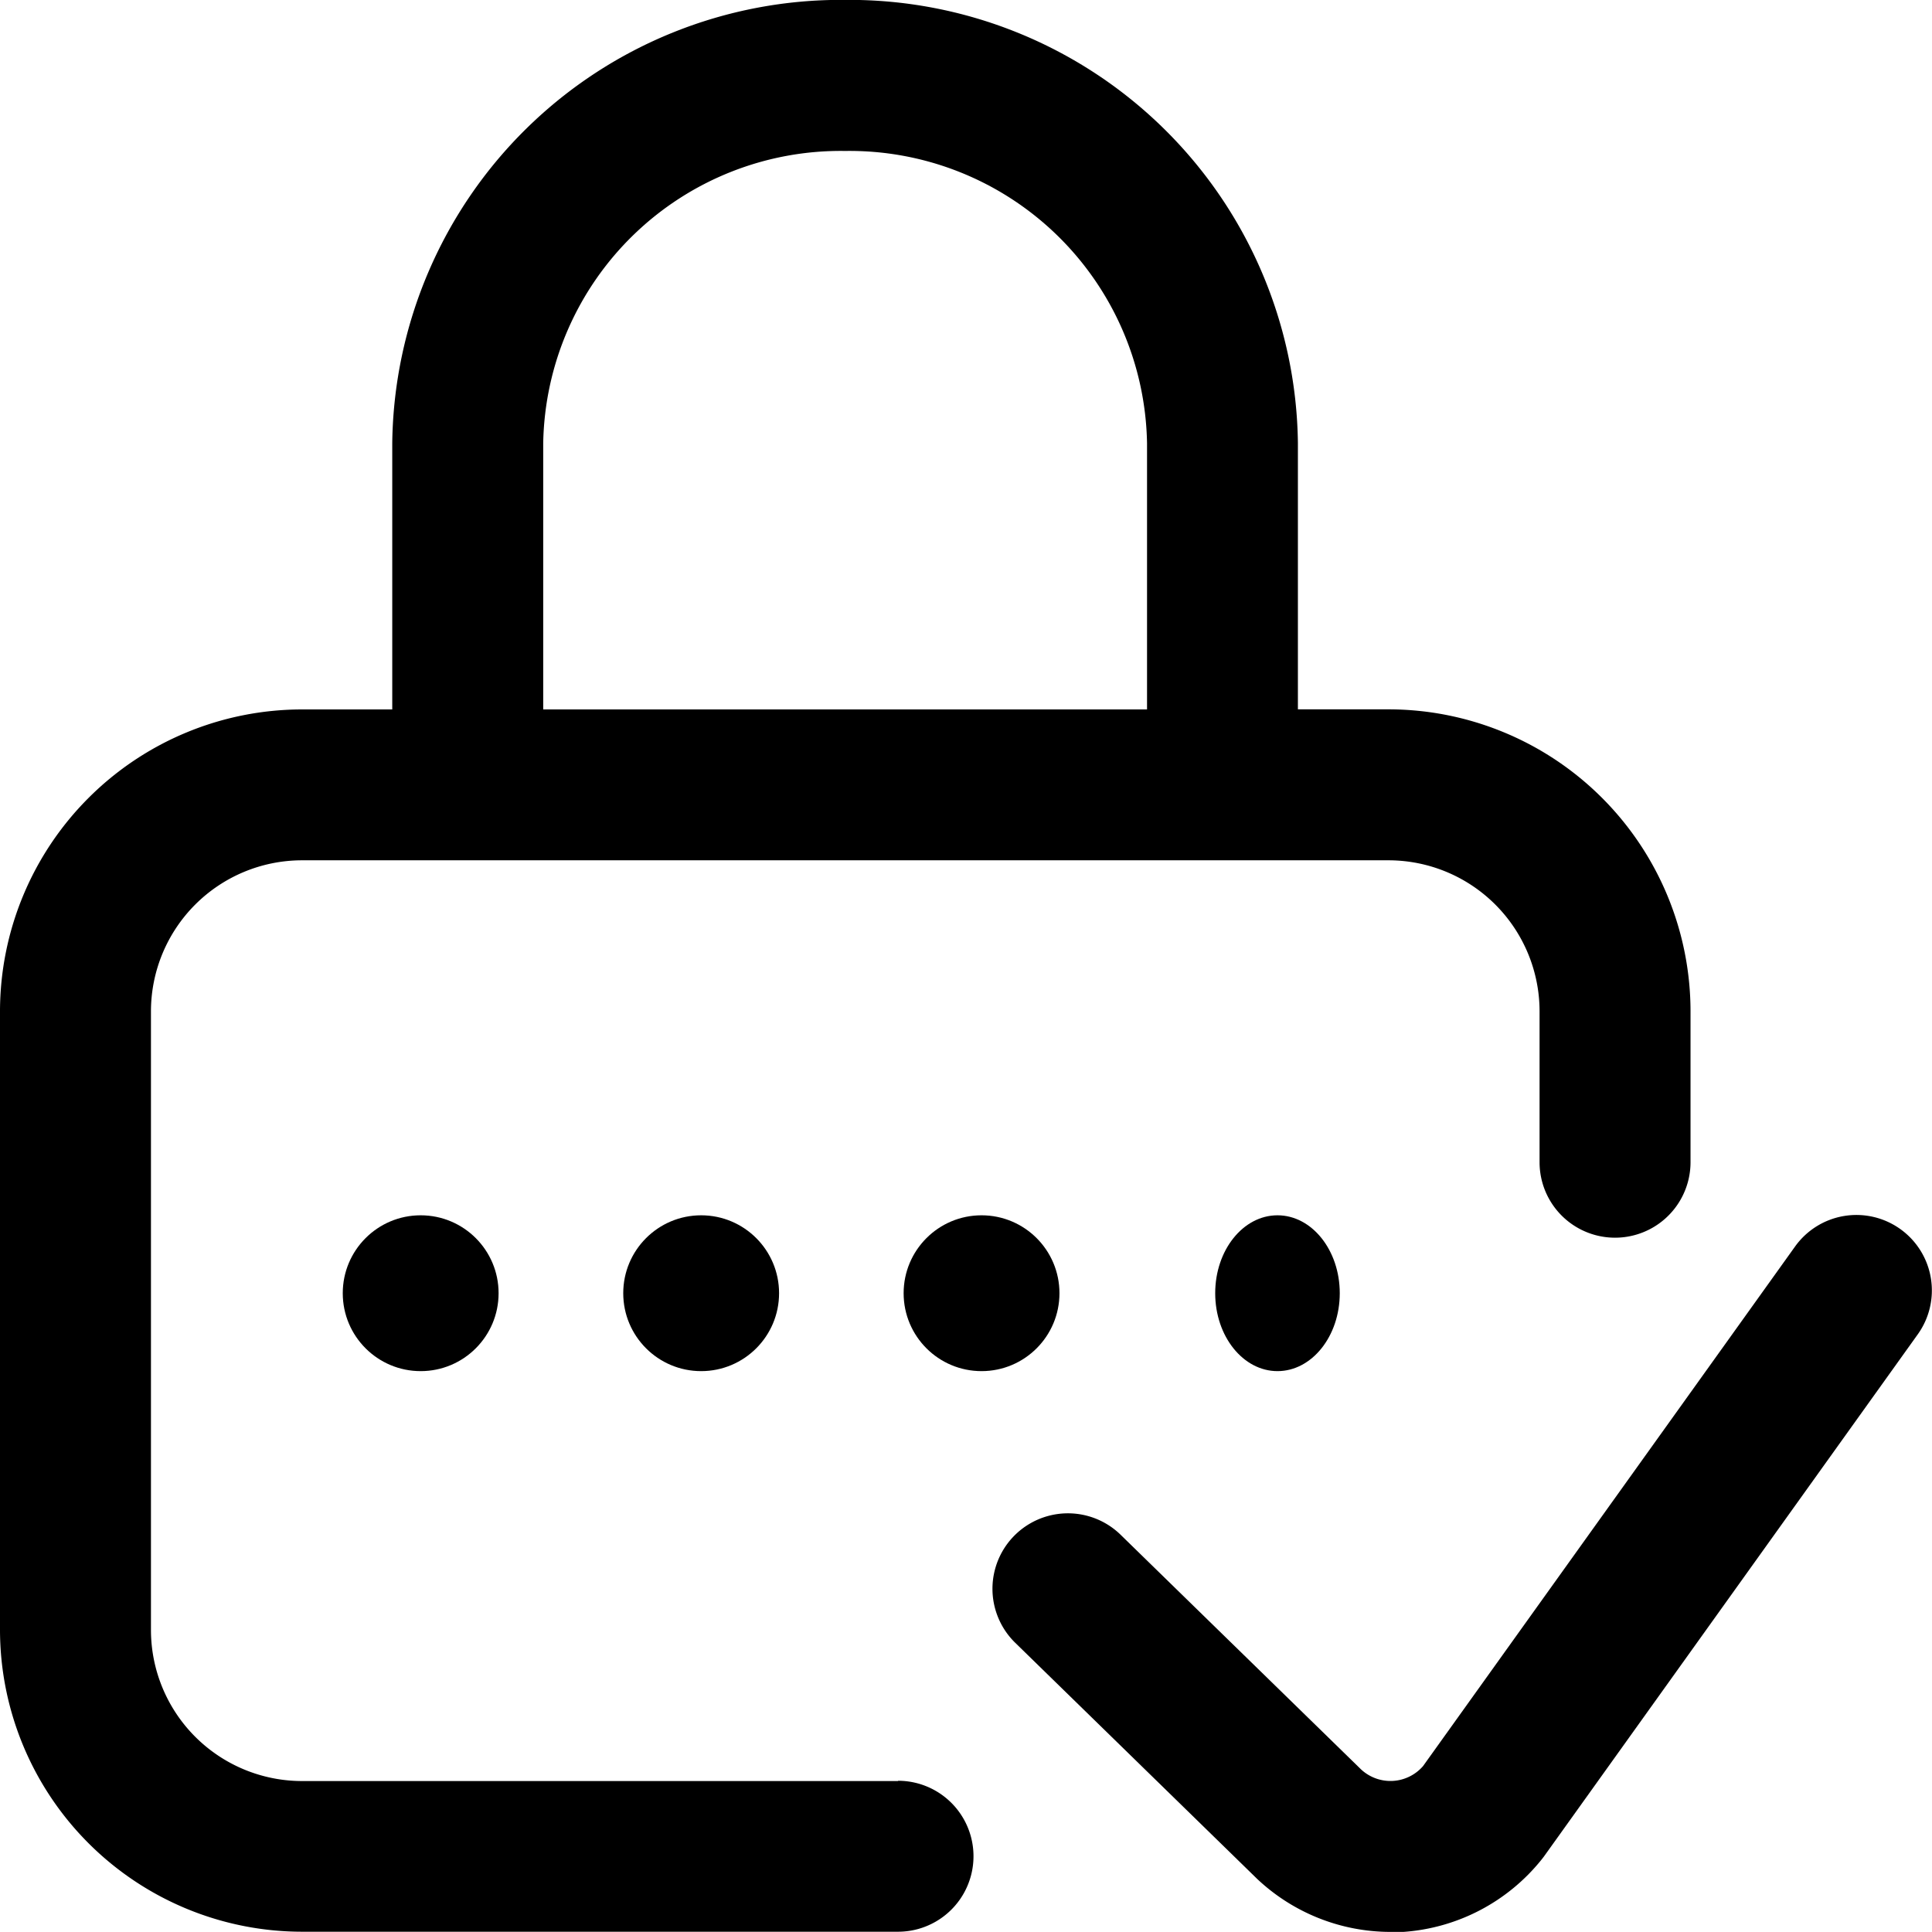
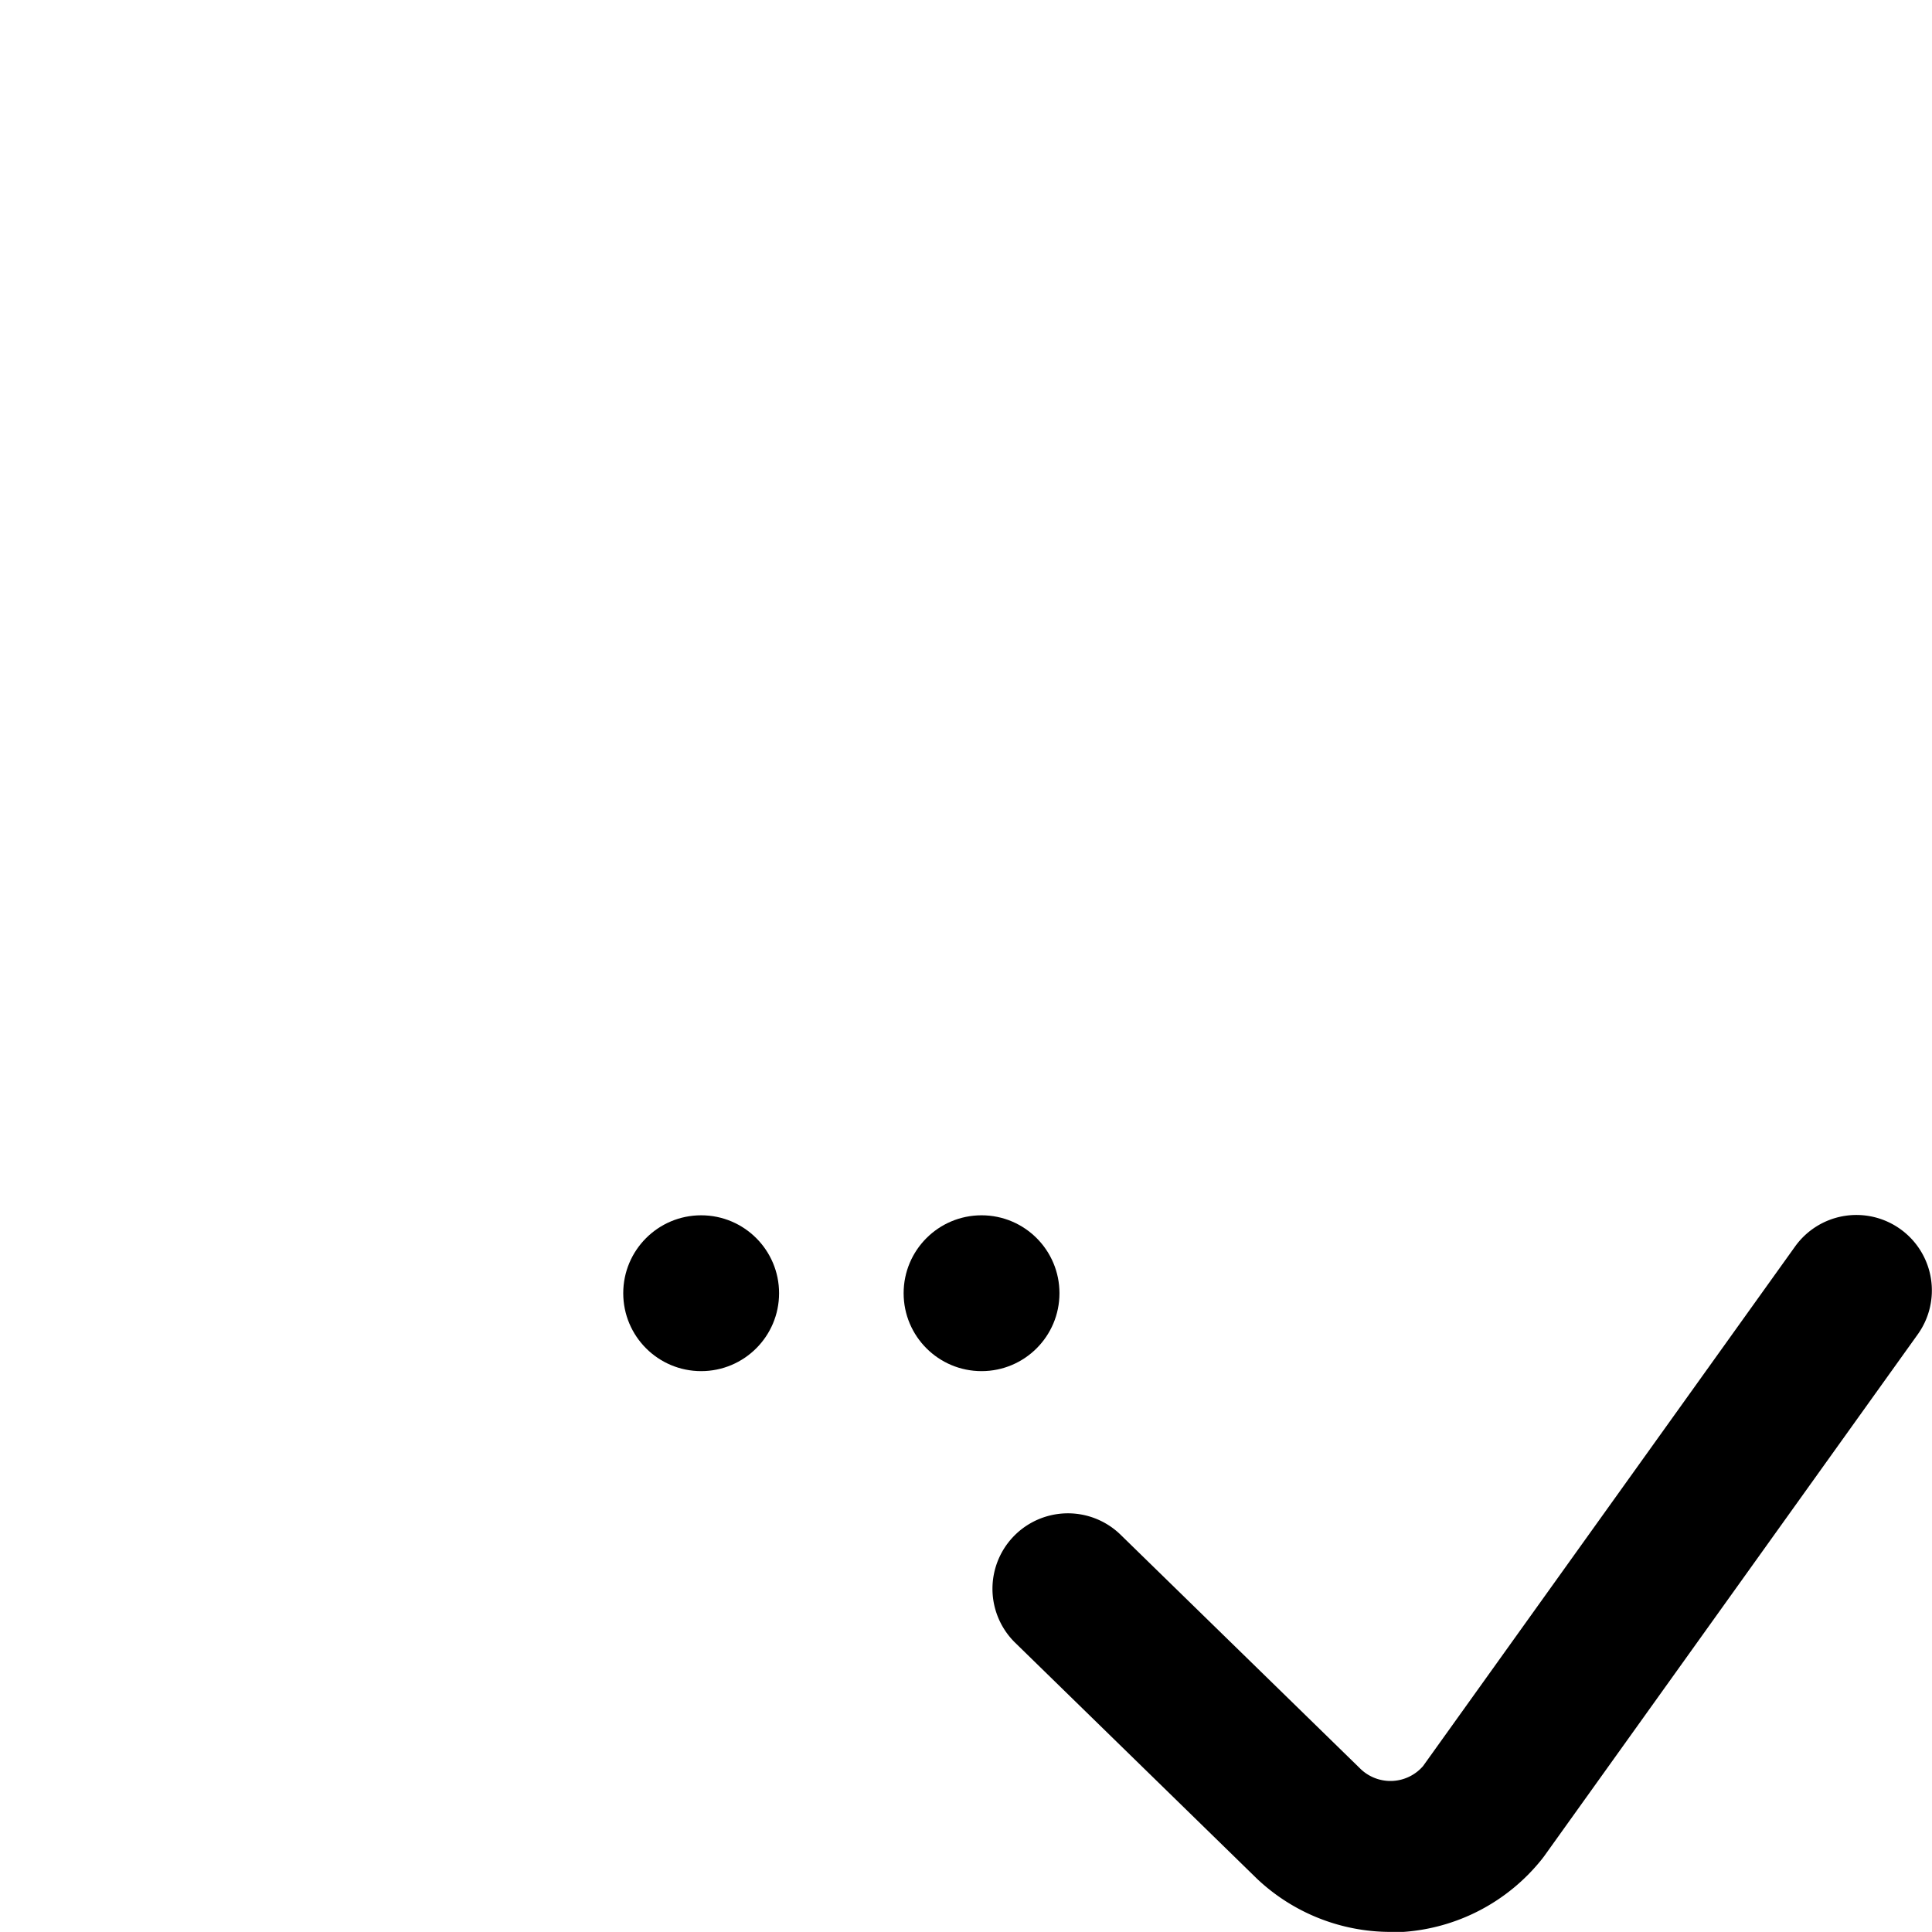
<svg xmlns="http://www.w3.org/2000/svg" width="21.002" height="21.002" viewBox="0 0 21.002 21.002">
  <g transform="translate(0 -0.001)">
    <g transform="translate(0 0.001)">
      <g transform="translate(0 0)">
-         <ellipse cx="0.677" cy="0.847" rx="0.677" ry="0.847" transform="translate(13.21 13.211)" />
-         <path d="M9.762,19.362H3.282a1.643,1.643,0,0,1-1.641-1.641V10.994A1.643,1.643,0,0,1,3.282,9.353H15.095a1.643,1.643,0,0,1,1.641,1.641v1.641a.82.82,0,0,0,1.641,0V10.994a3.285,3.285,0,0,0-3.282-3.282h-.986V4.819A4.877,4.877,0,0,0,9.187,0,4.877,4.877,0,0,0,4.264,4.819V7.713H3.282A3.285,3.285,0,0,0,0,10.994v6.727A3.285,3.285,0,0,0,3.282,21H9.762a.82.82,0,1,0,0-1.641ZM5.905,4.819A3.234,3.234,0,0,1,9.187,1.642a3.234,3.234,0,0,1,3.282,3.178V7.713H5.905V4.819Z" transform="translate(0 -0.001)" />
        <path d="M272.909,322.152a.82.82,0,0,0-1.145.19l-4.044,5.648a.469.469,0,0,1-.674.035l-2.613-2.55a.82.82,0,1,0-1.146,1.174l2.618,2.555.007.007a2.115,2.115,0,0,0,1.455.581q.069,0,.139,0a2.115,2.115,0,0,0,1.5-.783l.028-.036,4.06-5.671A.82.82,0,0,0,272.909,322.152Z" transform="translate(-252.251 -308.791)" />
        <circle cx="0.847" cy="0.847" r="0.847" transform="translate(9.823 13.211)" />
-         <circle cx="0.847" cy="0.847" r="0.847" transform="translate(3.726 13.211)" />
        <circle cx="0.847" cy="0.847" r="0.847" transform="translate(6.775 13.211)" />
      </g>
    </g>
  </g>
</svg>